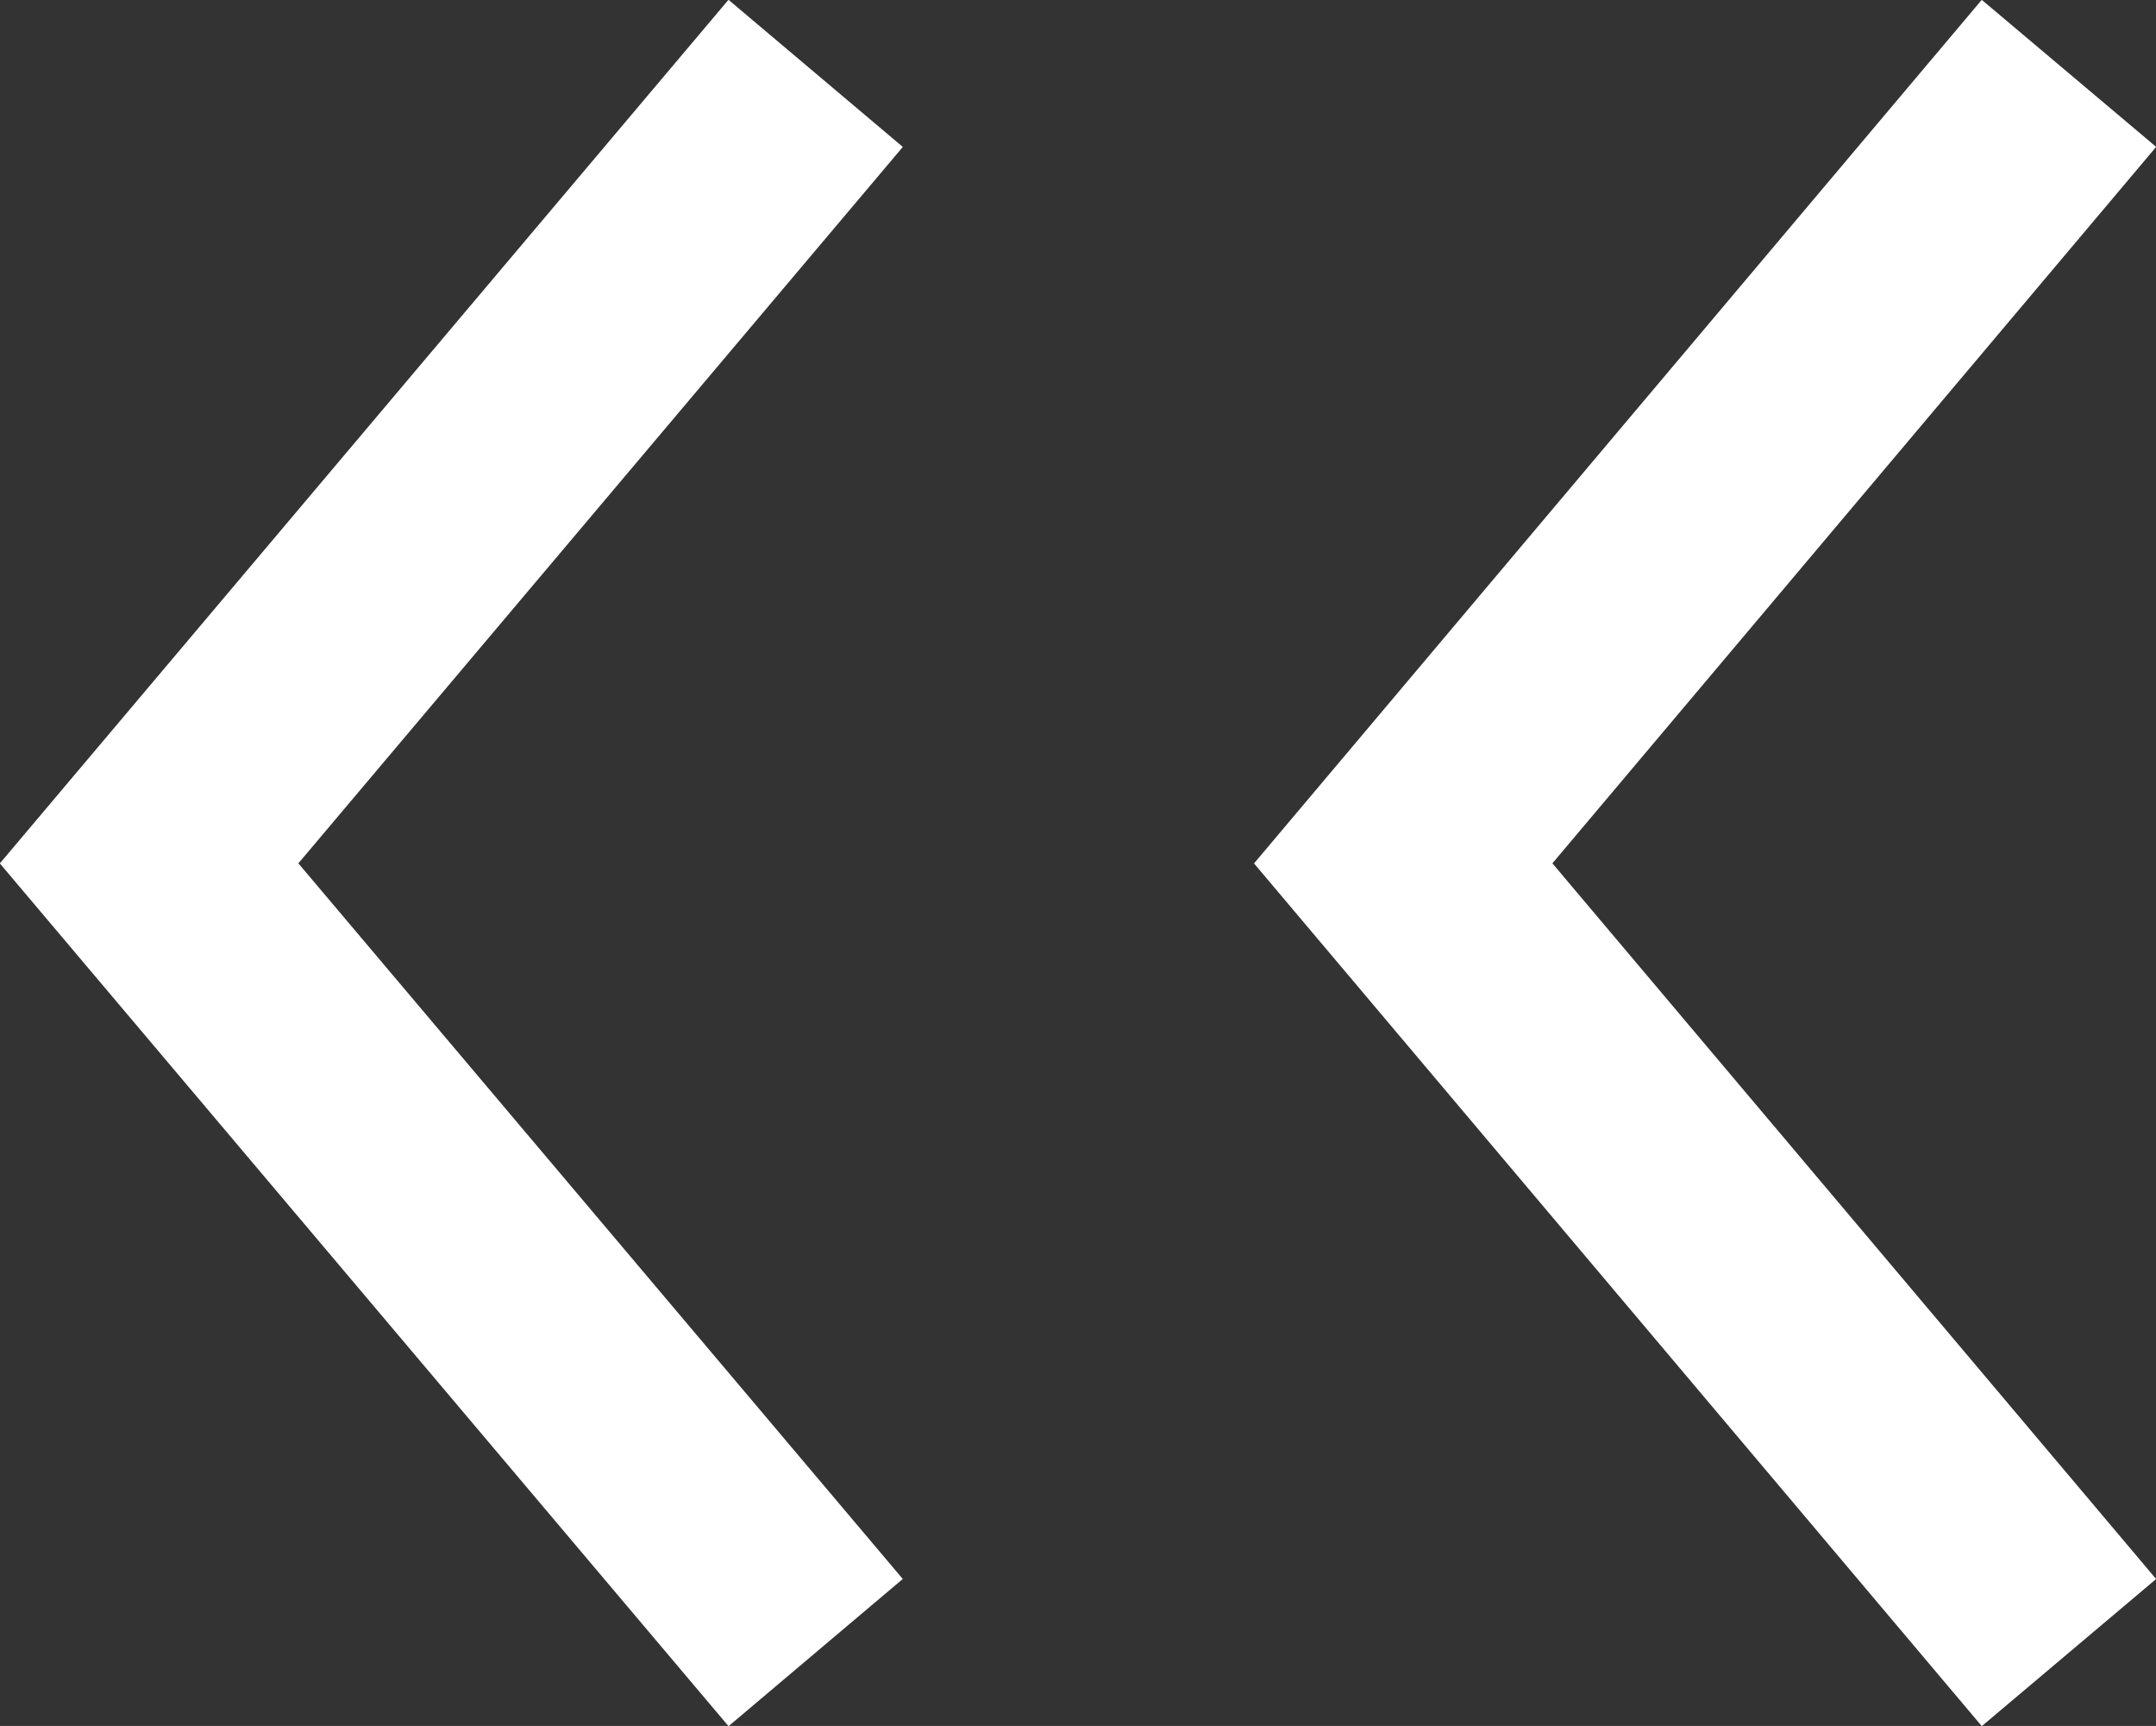
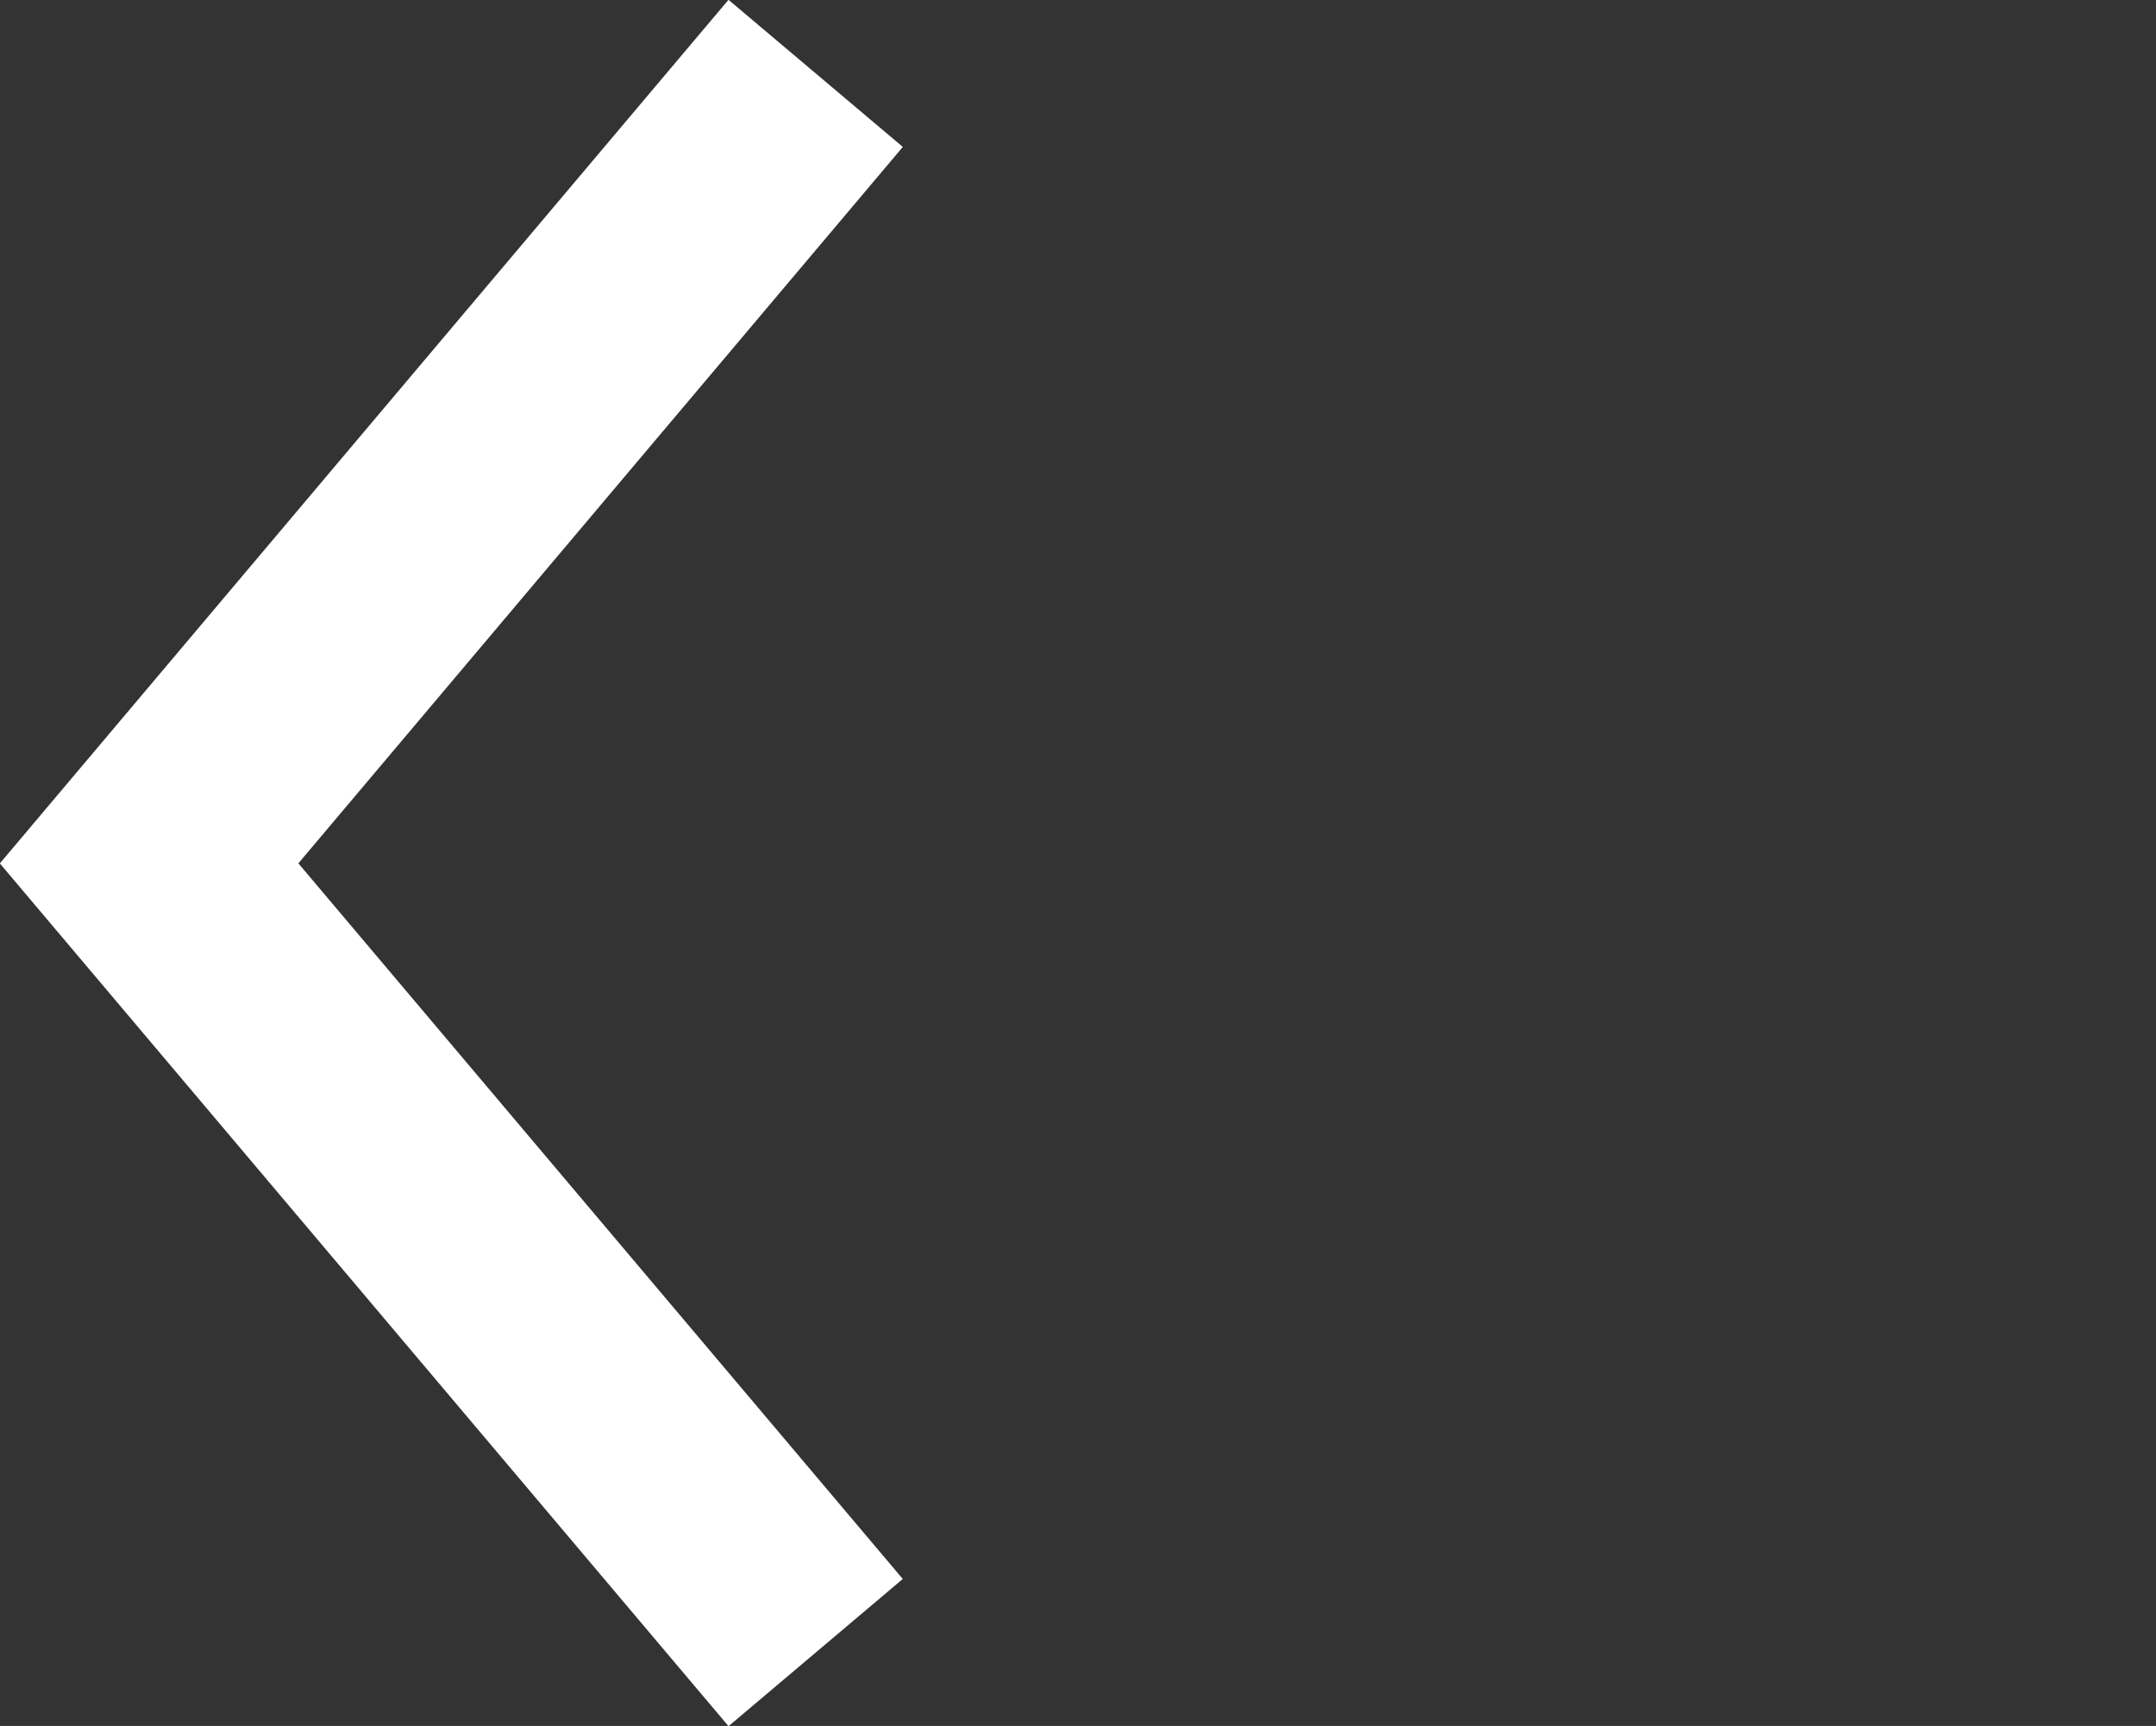
<svg xmlns="http://www.w3.org/2000/svg" viewBox="0 0 26.75 21.41">
  <rect x="0" y="0" width="26.75" height="21.41" fill="#333333" stroke="none" />
  <defs>
    <style>.cls-1{fill:none;stroke:#fff;stroke-miterlimit:10;stroke-width:2.83px;}</style>
  </defs>
  <title>arrow lefton</title>
  <g id="Layer_2" data-name="Layer 2">
    <g id="Layer_2-2" data-name="Layer 2">
-       <polyline class="cls-1" points="25.67 20.5 17.41 10.71 25.67 0.91" />
      <polyline class="cls-1" points="10.12 20.5 1.85 10.71 10.12 0.91" />
    </g>
  </g>
</svg>